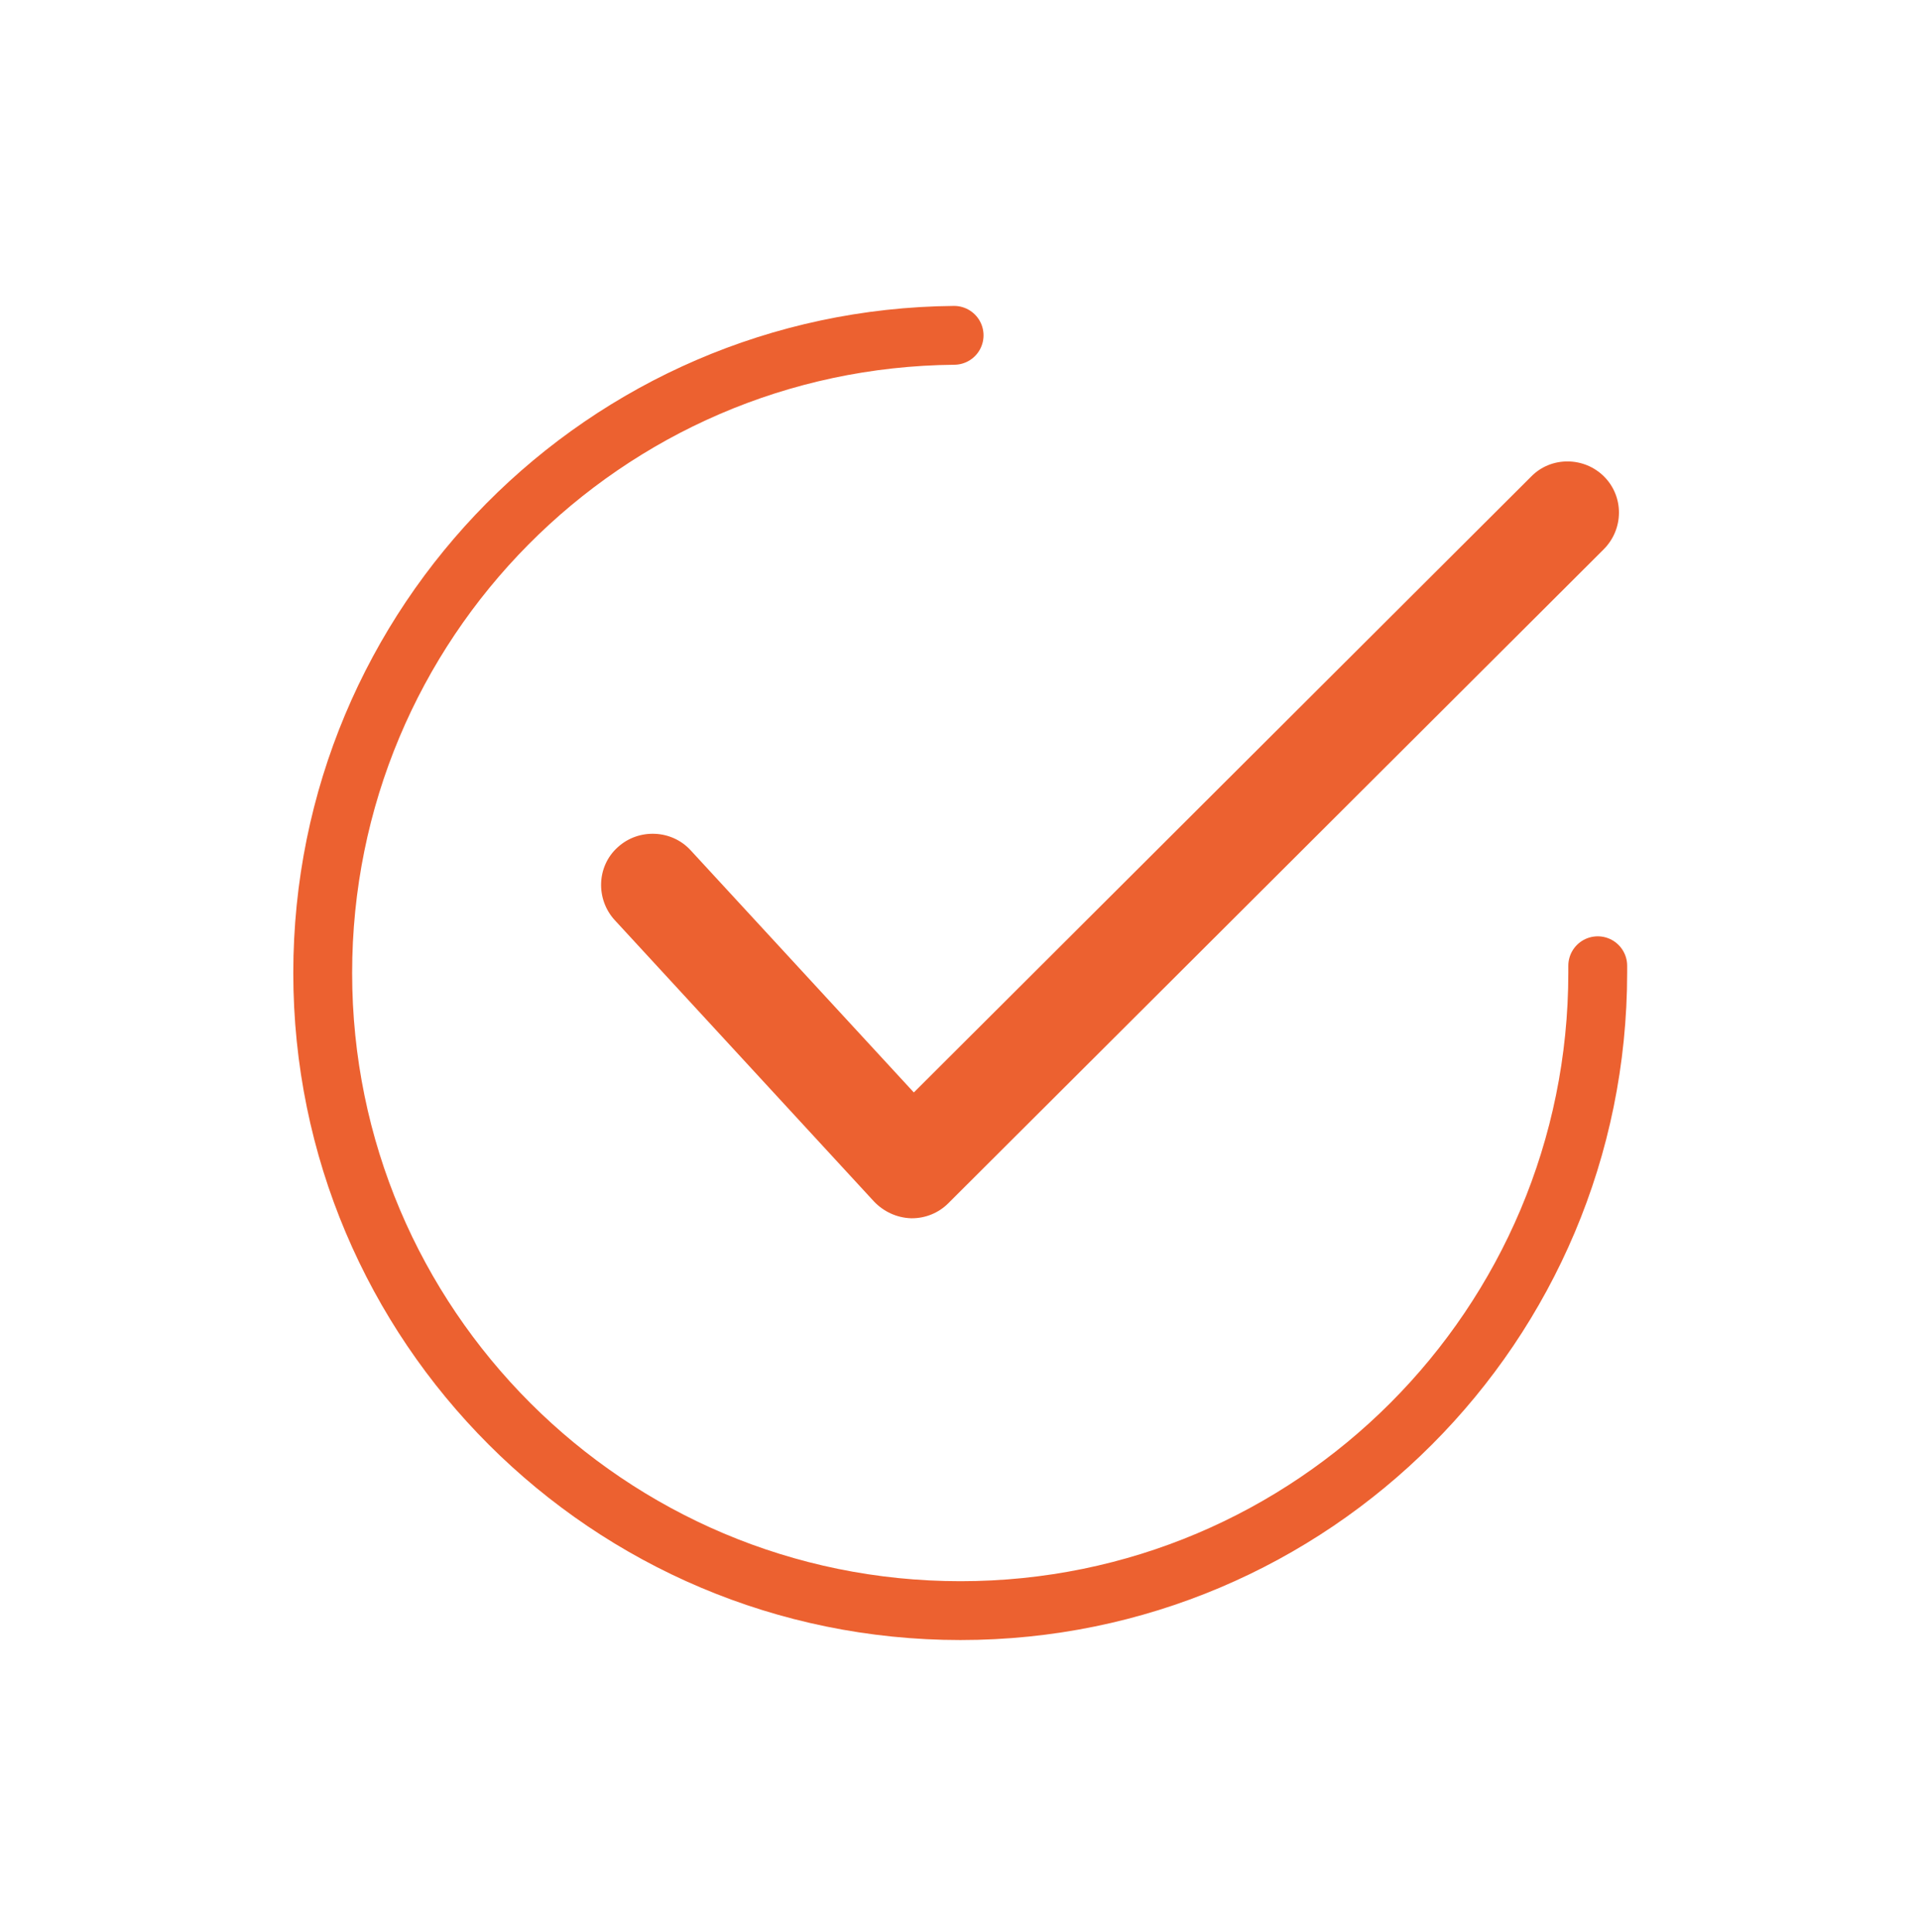
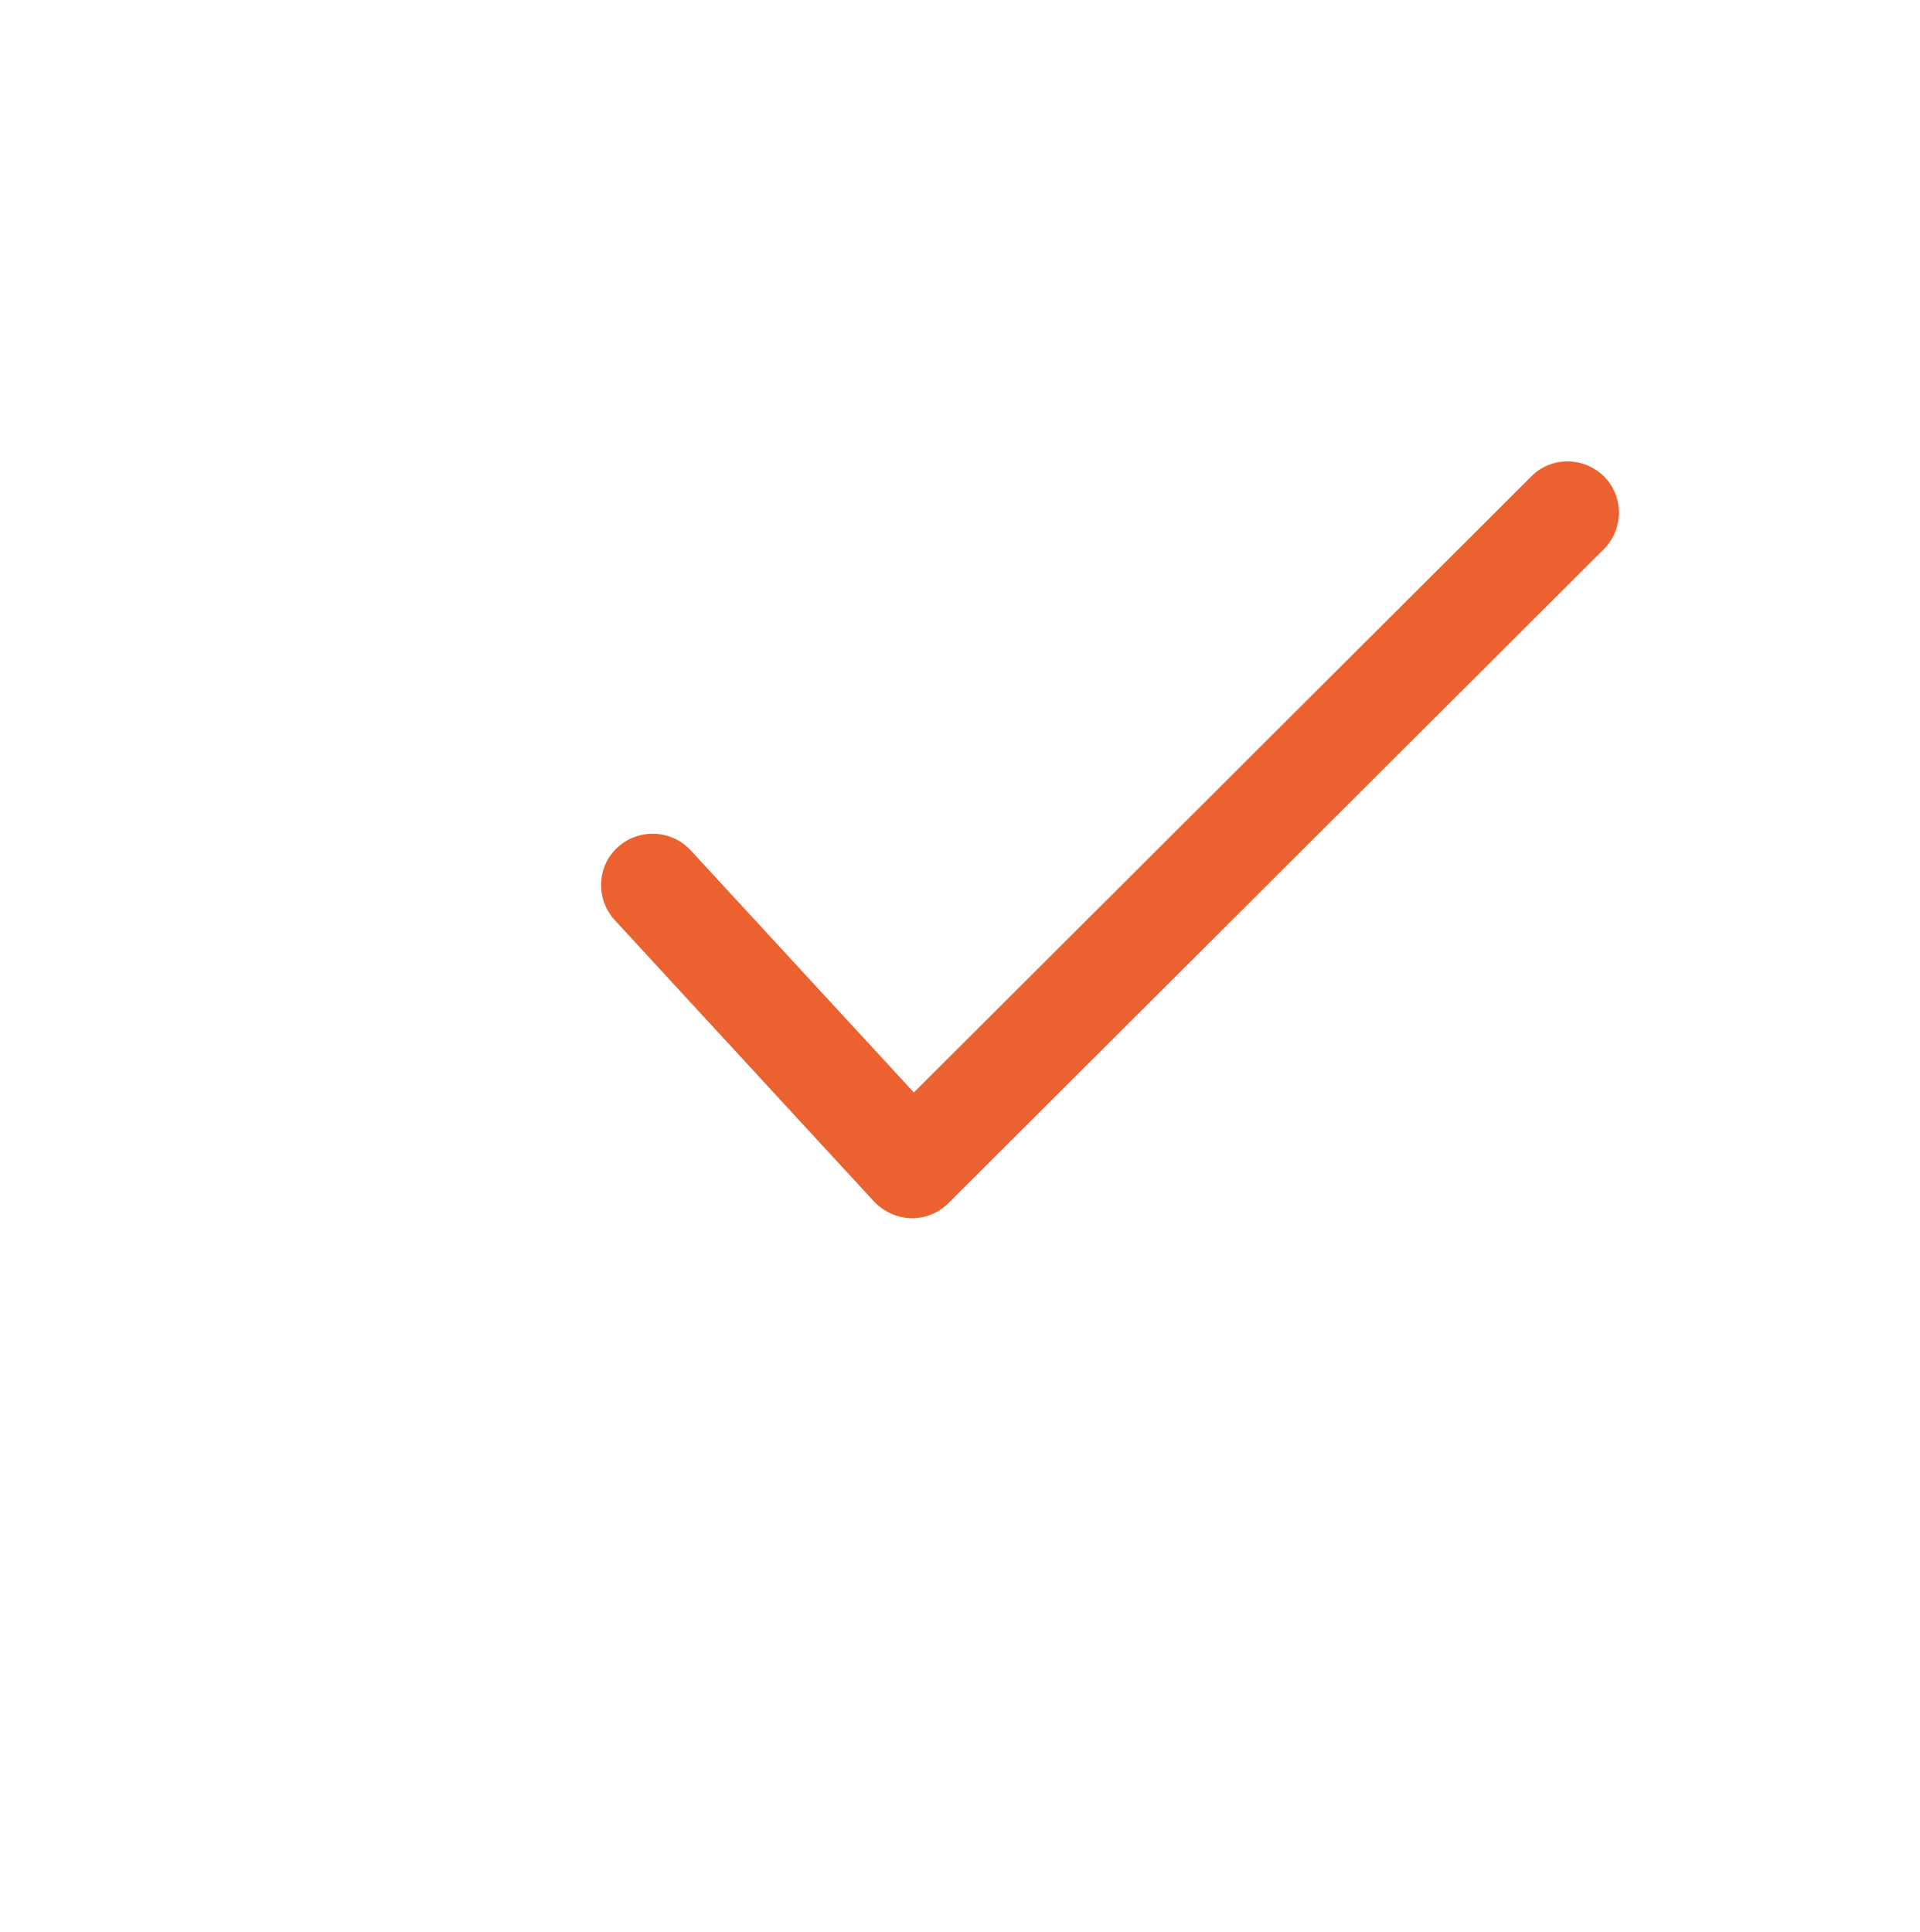
<svg xmlns="http://www.w3.org/2000/svg" version="1.1" id="Layer_1" x="0px" y="0px" viewBox="0 0 424.2 426.9" style="enable-background:new 0 0 424.2 426.9;" xml:space="preserve">
  <style type="text/css">
	.st0{fill:#EC6130;}
	.st1{fill:none;stroke:#EC6130;stroke-width:13;stroke-linecap:round;stroke-miterlimit:10;}
</style>
  <g>
    <g>
      <path class="st0" d="M354.4,105.3c-4.4-4.4-11.7-4.5-16.1,0L201.9,241.4l-49.3-53.5c-4.2-4.6-11.5-4.9-16.1-0.7    c-4.7,4.2-4.9,11.5-0.7,16.1l57.3,62.2c2.1,2.2,5,3.6,8.2,3.7c0.1,0,0.2,0,0.2,0c3,0,5.9-1.2,8-3.3l144.8-144.5    C358.8,116.9,358.8,109.7,354.4,105.3z" />
    </g>
  </g>
  <g>
-     <path class="st1" d="M210.8,74.1c-77.2,0.7-139.5,63.5-139.5,140.9c0,77.8,63.1,140.9,140.9,140.9S353,292.8,353,214.9   c0-0.5,0-1,0-1.5" />
-   </g>
+     </g>
</svg>